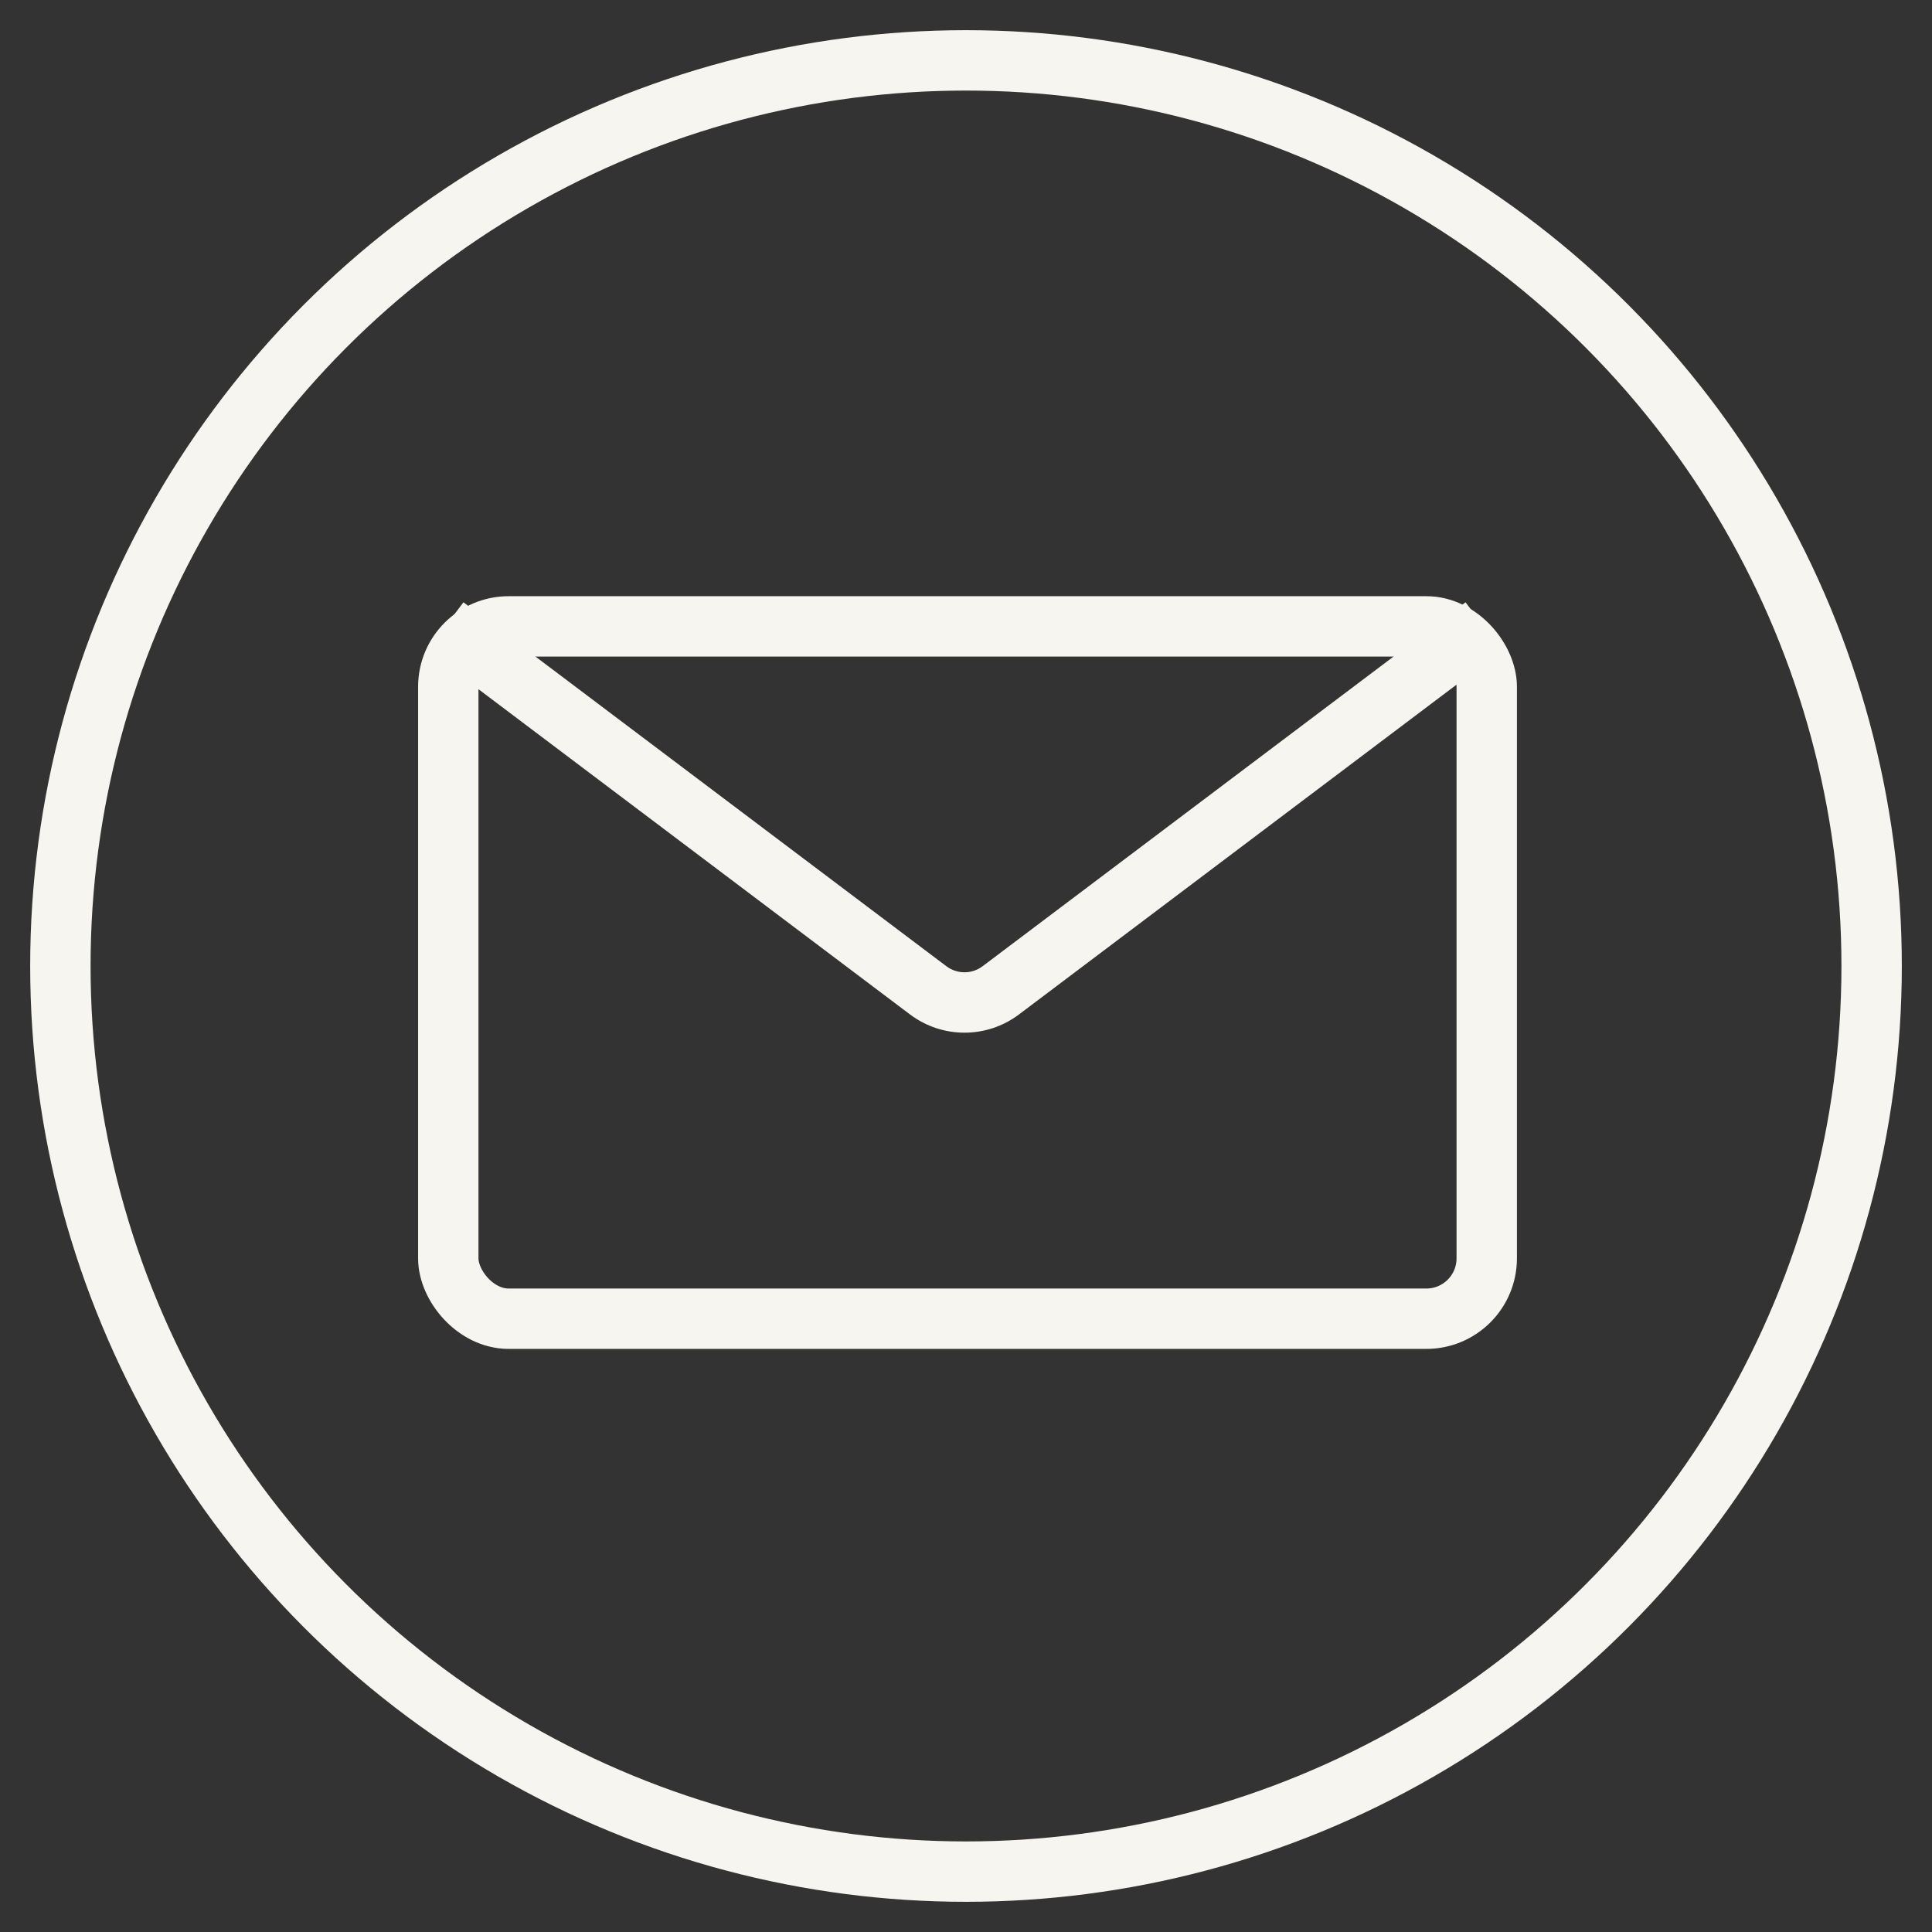
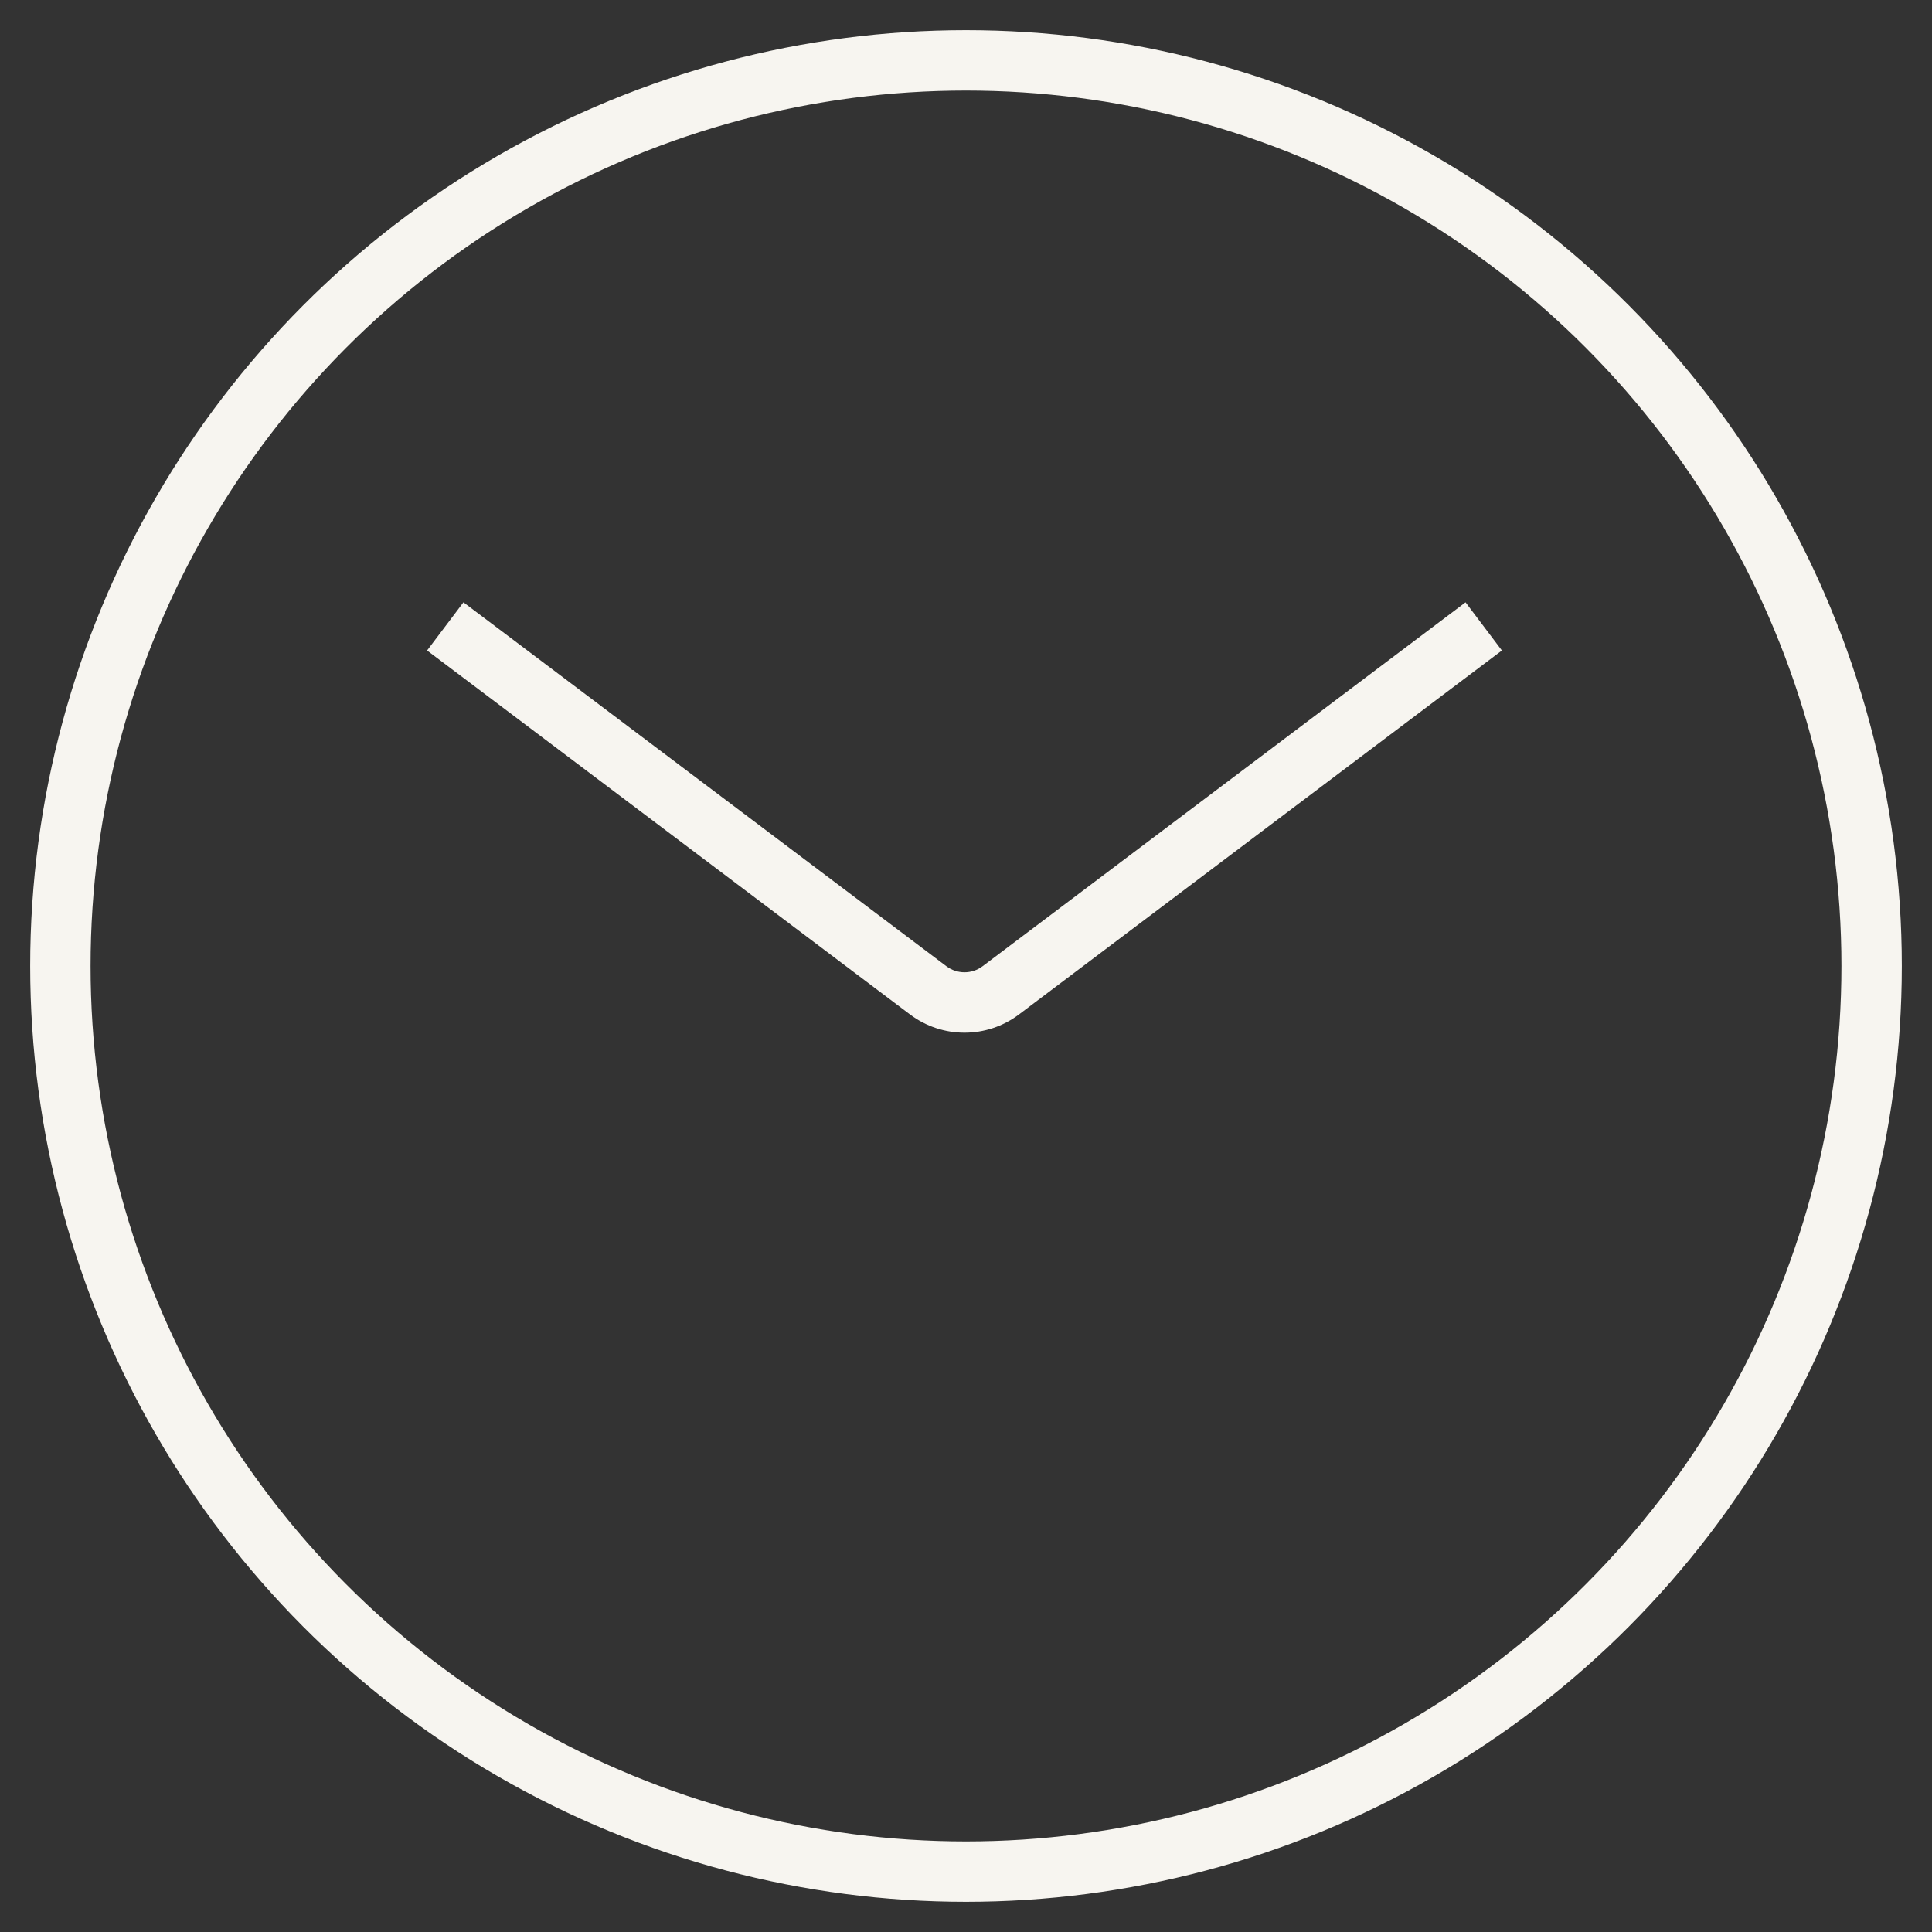
<svg xmlns="http://www.w3.org/2000/svg" width="32" height="32" viewBox="0 0 32 32" fill="none">
  <rect x="0" y="0" width="32" height="32" fill="#333333" stroke="none" />
-   <rect x="7.425" y="10.375" width="17.2" height="11.467" rx="1" stroke="#F7F5F0" stroke-linejoin="round" />
-   <path d="M15.373 16.403L15.072 16.802L15.373 16.403ZM16.577 16.403L16.878 16.802L16.577 16.403ZM7.074 10.774L15.072 16.802L15.674 16.003L7.676 9.976L7.074 10.774ZM16.878 16.802L24.876 10.774L24.274 9.976L16.276 16.003L16.878 16.802ZM15.072 16.802C15.607 17.205 16.343 17.205 16.878 16.802L16.276 16.003C16.098 16.138 15.852 16.138 15.674 16.003L15.072 16.802Z" fill="#F7F5F0" />
+   <path d="M15.373 16.403L15.072 16.802L15.373 16.403ZM16.577 16.403L16.878 16.802L16.577 16.403ZM7.074 10.774L15.072 16.802L15.674 16.003L7.676 9.976L7.074 10.774M16.878 16.802L24.876 10.774L24.274 9.976L16.276 16.003L16.878 16.802ZM15.072 16.802C15.607 17.205 16.343 17.205 16.878 16.802L16.276 16.003C16.098 16.138 15.852 16.138 15.674 16.003L15.072 16.802Z" fill="#F7F5F0" />
  <circle cx="16" cy="16" r="15" stroke="#F7F5F0" />
</svg>